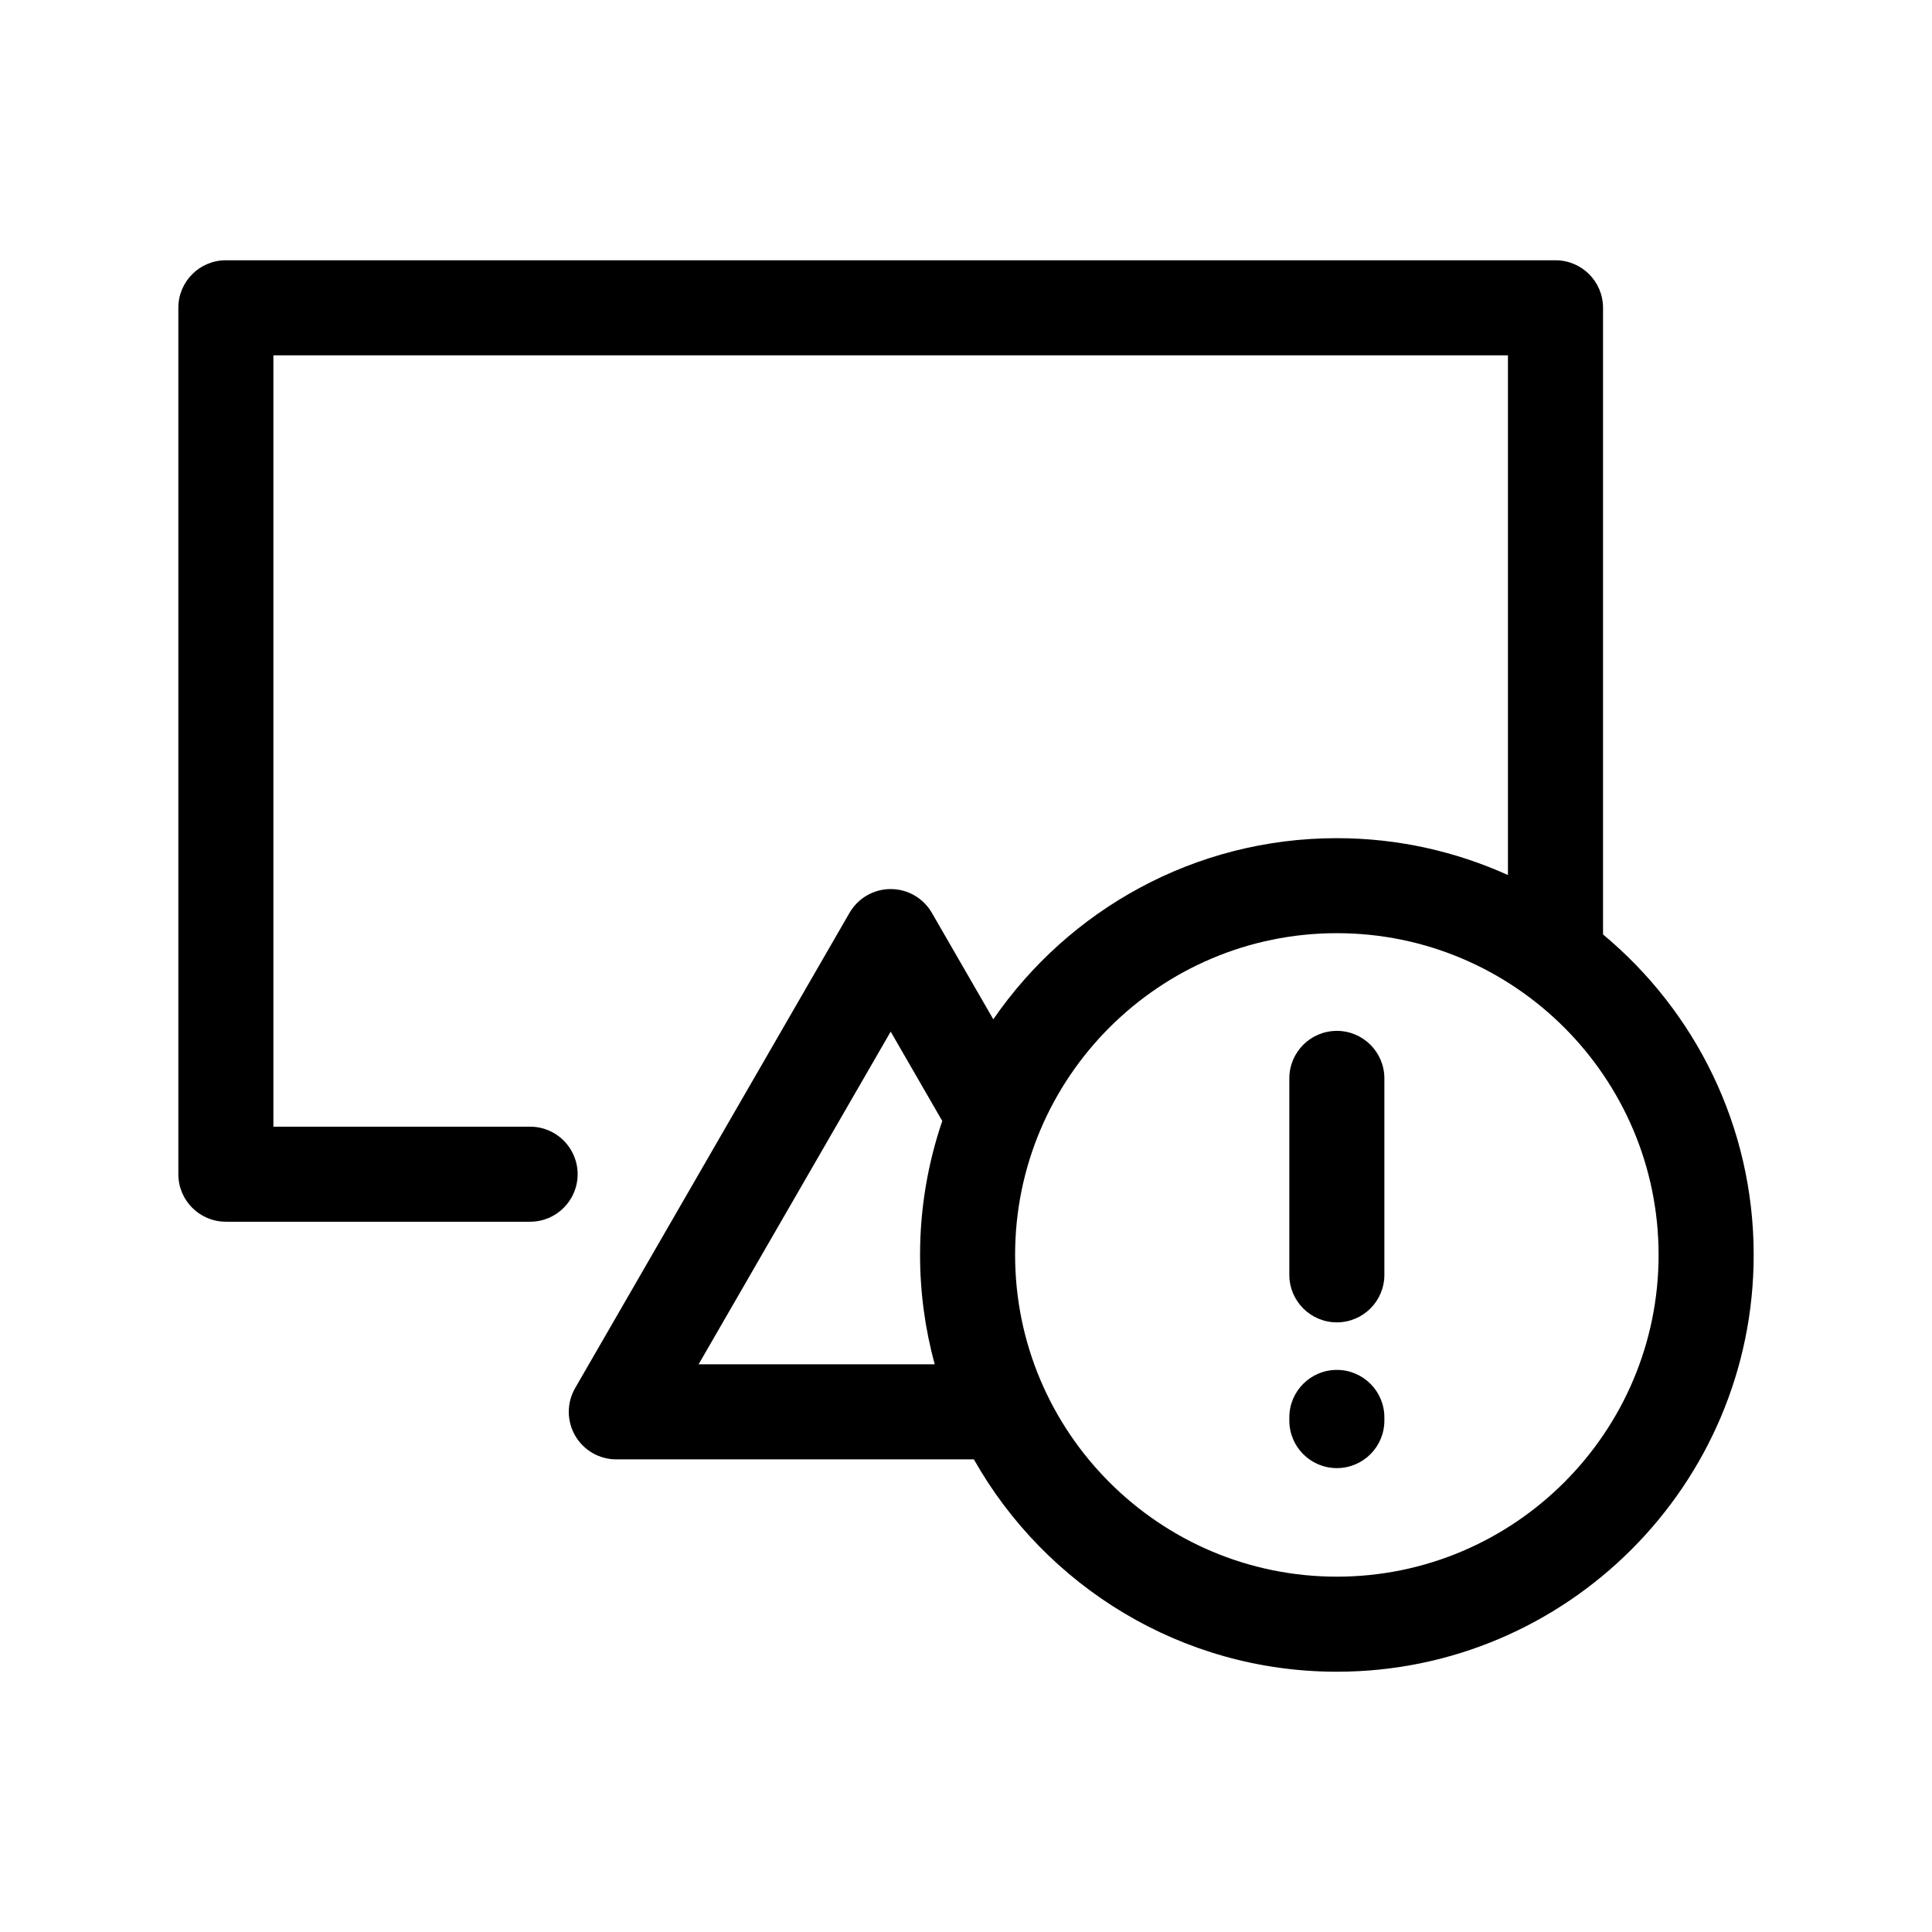
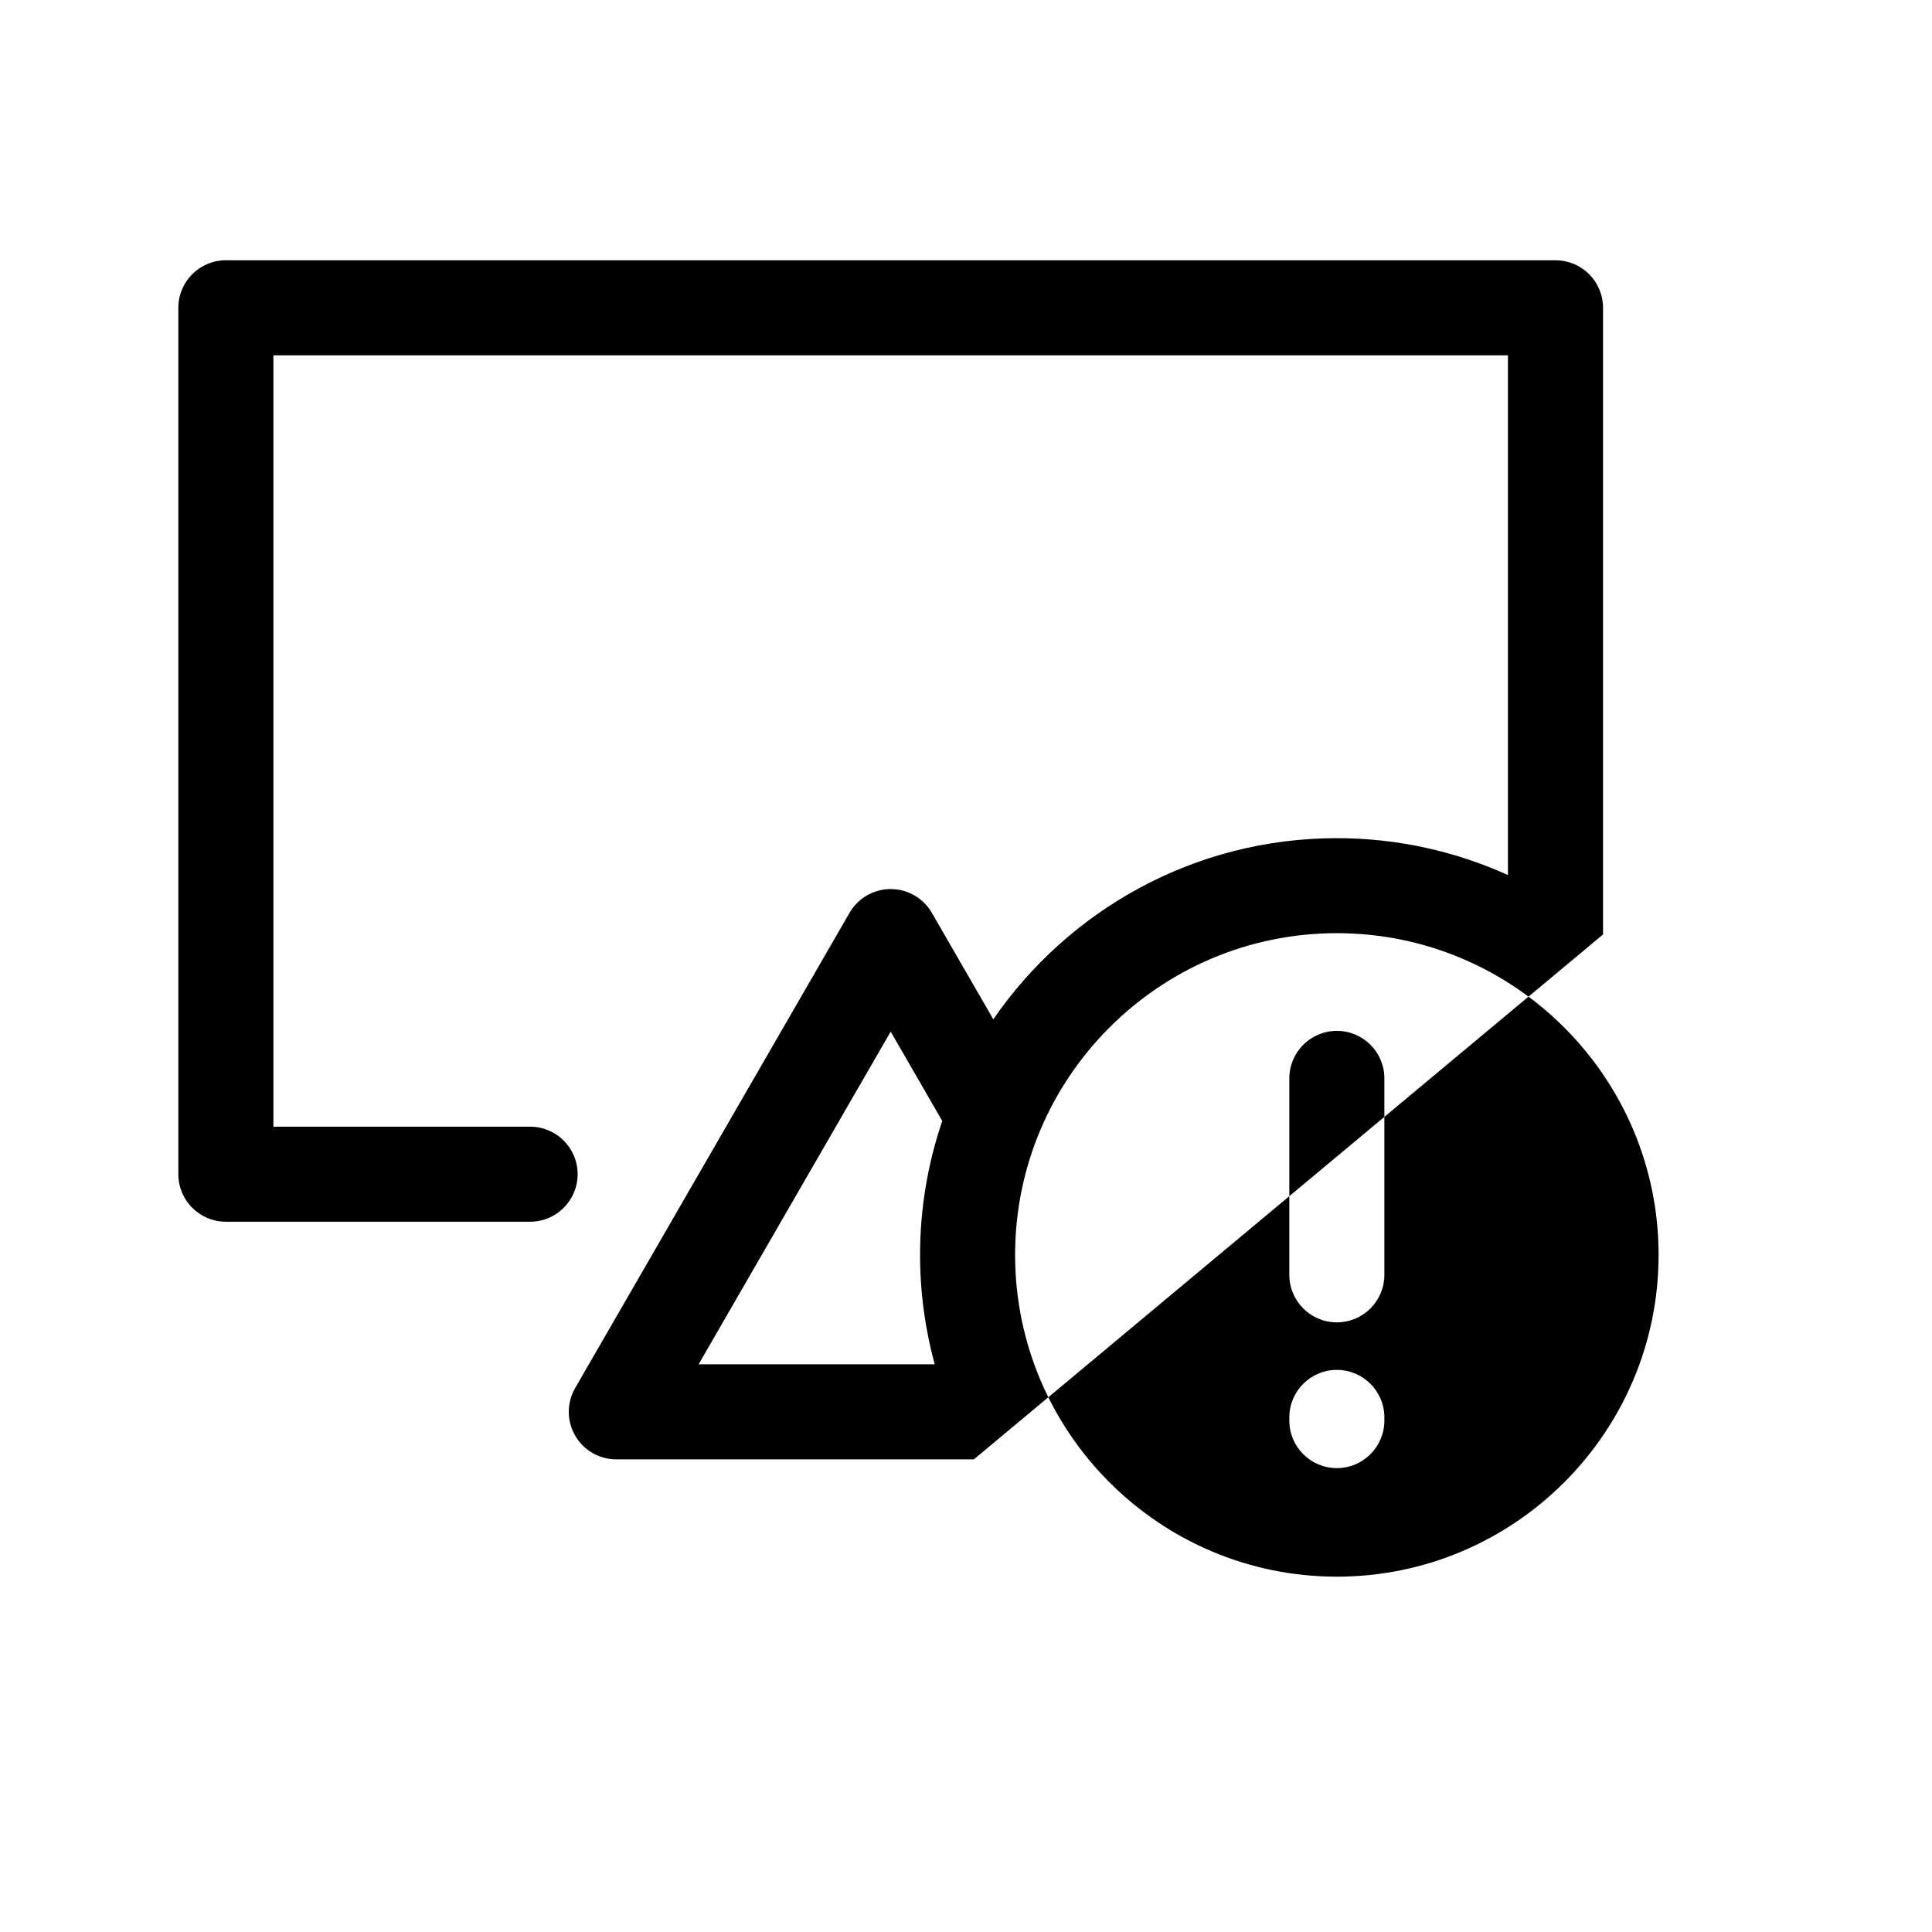
<svg xmlns="http://www.w3.org/2000/svg" fill="#000000" width="800px" height="800px" version="1.1" viewBox="144 144 512 512">
-   <path d="m568.82 391.64v-166.07c0-6.957-5.637-12.594-12.594-12.594l-352.37-0.004c-6.957 0-12.594 5.637-12.594 12.594v229.61c0 6.957 5.637 12.594 12.594 12.594h80.629c6.957 0 12.594-5.637 12.594-12.594s-5.637-12.594-12.594-12.594l-68.035 0.004v-204.42h327.17v137.73c-13.844-6.258-29.188-9.773-45.344-9.773-37.742 0-71.109 19.039-91.039 48.004l-16.289-28.219c-2.246-3.894-6.402-6.297-10.906-6.297-4.504 0-8.66 2.402-10.906 6.297l-72.719 125.95c-2.246 3.894-2.246 8.699 0 12.594 2.246 3.894 6.402 6.297 10.906 6.297h94.762c18.973 33.559 54.969 56.277 96.199 56.277 60.906 0 110.46-49.551 110.46-110.46 0-34.105-15.551-64.648-39.922-84.926zm-177.11 113.92h-62.574l50.906-88.168 13.668 23.68c-3.793 11.148-5.883 23.078-5.883 35.5 0 10.027 1.363 19.742 3.883 28.988zm106.57 56.273c-47.016 0-85.266-38.25-85.266-85.266s38.25-85.266 85.266-85.266 85.266 38.25 85.266 85.266-38.25 85.266-85.266 85.266zm0-144.64c-6.957 0-12.594 5.637-12.594 12.594v52.059c0 6.957 5.637 12.594 12.594 12.594s12.594-5.637 12.594-12.594v-52.055c0-6.961-5.637-12.598-12.594-12.598zm0 89.844c-6.957 0-12.594 5.637-12.594 12.594v0.84c0 6.957 5.637 12.594 12.594 12.594s12.594-5.637 12.594-12.594v-0.84c0-6.953-5.637-12.594-12.594-12.594z" />
+   <path d="m568.82 391.64v-166.07c0-6.957-5.637-12.594-12.594-12.594l-352.37-0.004c-6.957 0-12.594 5.637-12.594 12.594v229.61c0 6.957 5.637 12.594 12.594 12.594h80.629c6.957 0 12.594-5.637 12.594-12.594s-5.637-12.594-12.594-12.594l-68.035 0.004v-204.42h327.17v137.73c-13.844-6.258-29.188-9.773-45.344-9.773-37.742 0-71.109 19.039-91.039 48.004l-16.289-28.219c-2.246-3.894-6.402-6.297-10.906-6.297-4.504 0-8.66 2.402-10.906 6.297l-72.719 125.95c-2.246 3.894-2.246 8.699 0 12.594 2.246 3.894 6.402 6.297 10.906 6.297h94.762zm-177.11 113.92h-62.574l50.906-88.168 13.668 23.68c-3.793 11.148-5.883 23.078-5.883 35.5 0 10.027 1.363 19.742 3.883 28.988zm106.57 56.273c-47.016 0-85.266-38.25-85.266-85.266s38.25-85.266 85.266-85.266 85.266 38.25 85.266 85.266-38.25 85.266-85.266 85.266zm0-144.64c-6.957 0-12.594 5.637-12.594 12.594v52.059c0 6.957 5.637 12.594 12.594 12.594s12.594-5.637 12.594-12.594v-52.055c0-6.961-5.637-12.598-12.594-12.598zm0 89.844c-6.957 0-12.594 5.637-12.594 12.594v0.84c0 6.957 5.637 12.594 12.594 12.594s12.594-5.637 12.594-12.594v-0.84c0-6.953-5.637-12.594-12.594-12.594z" />
</svg>